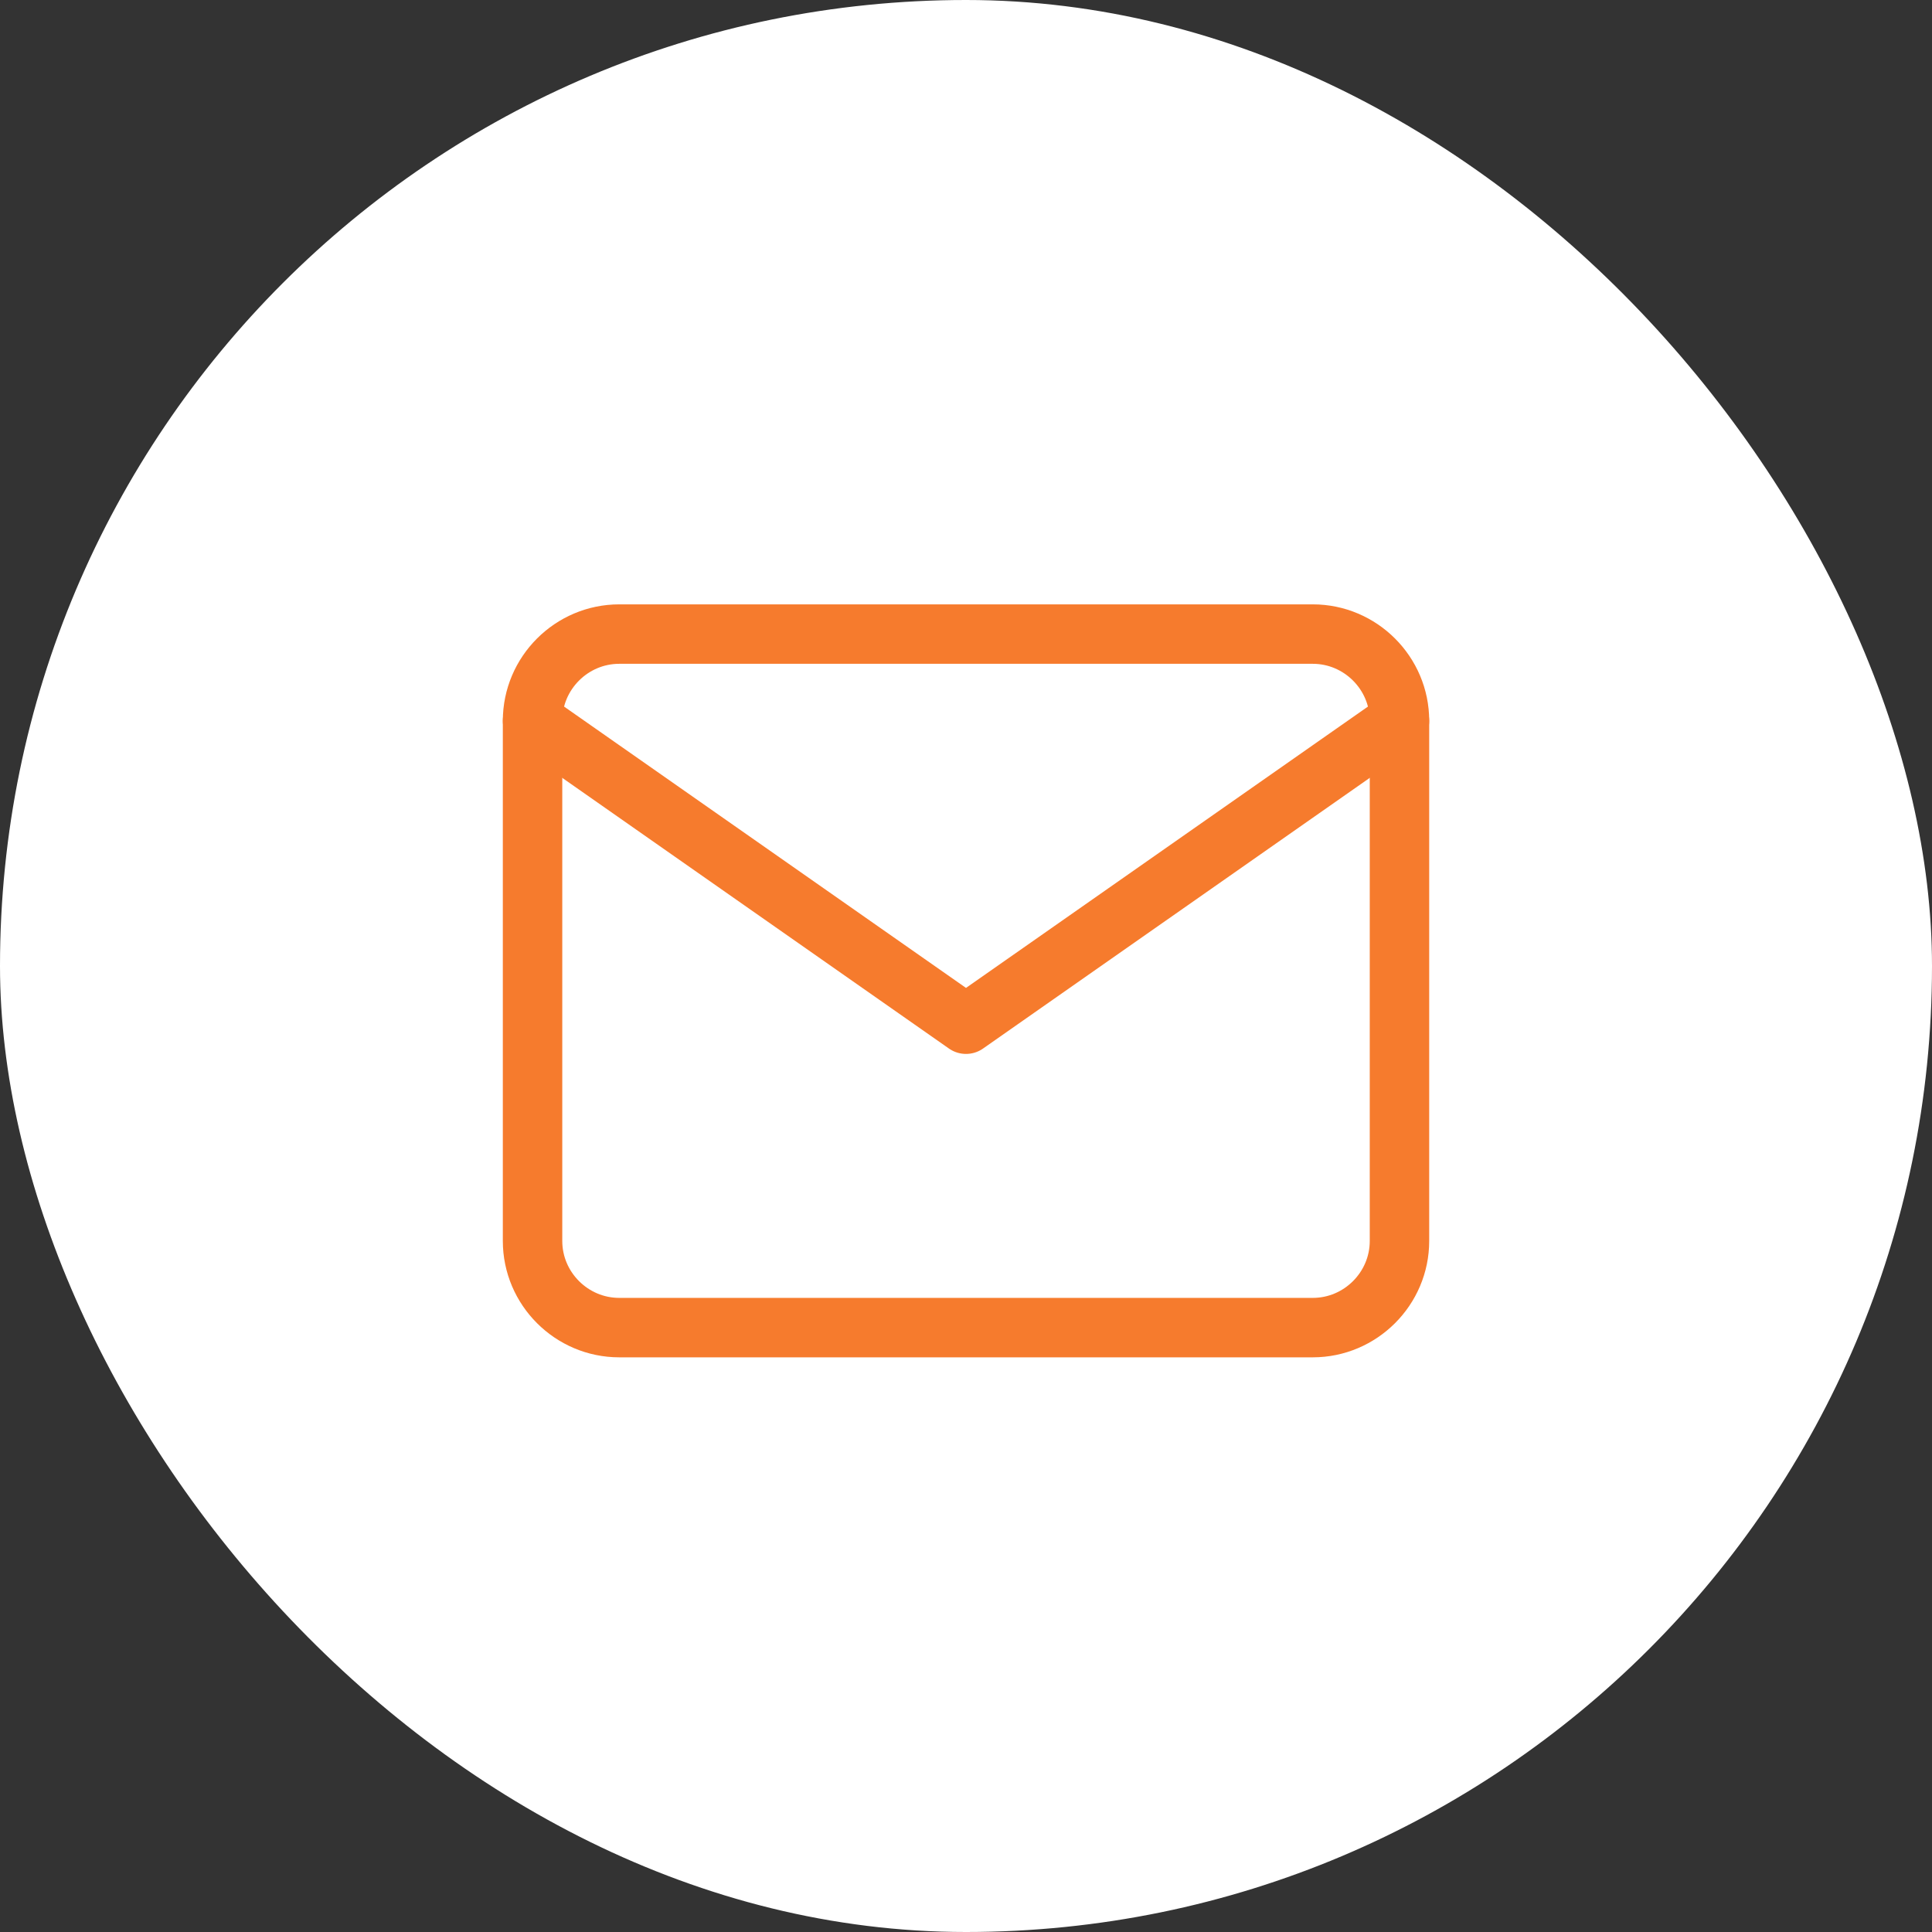
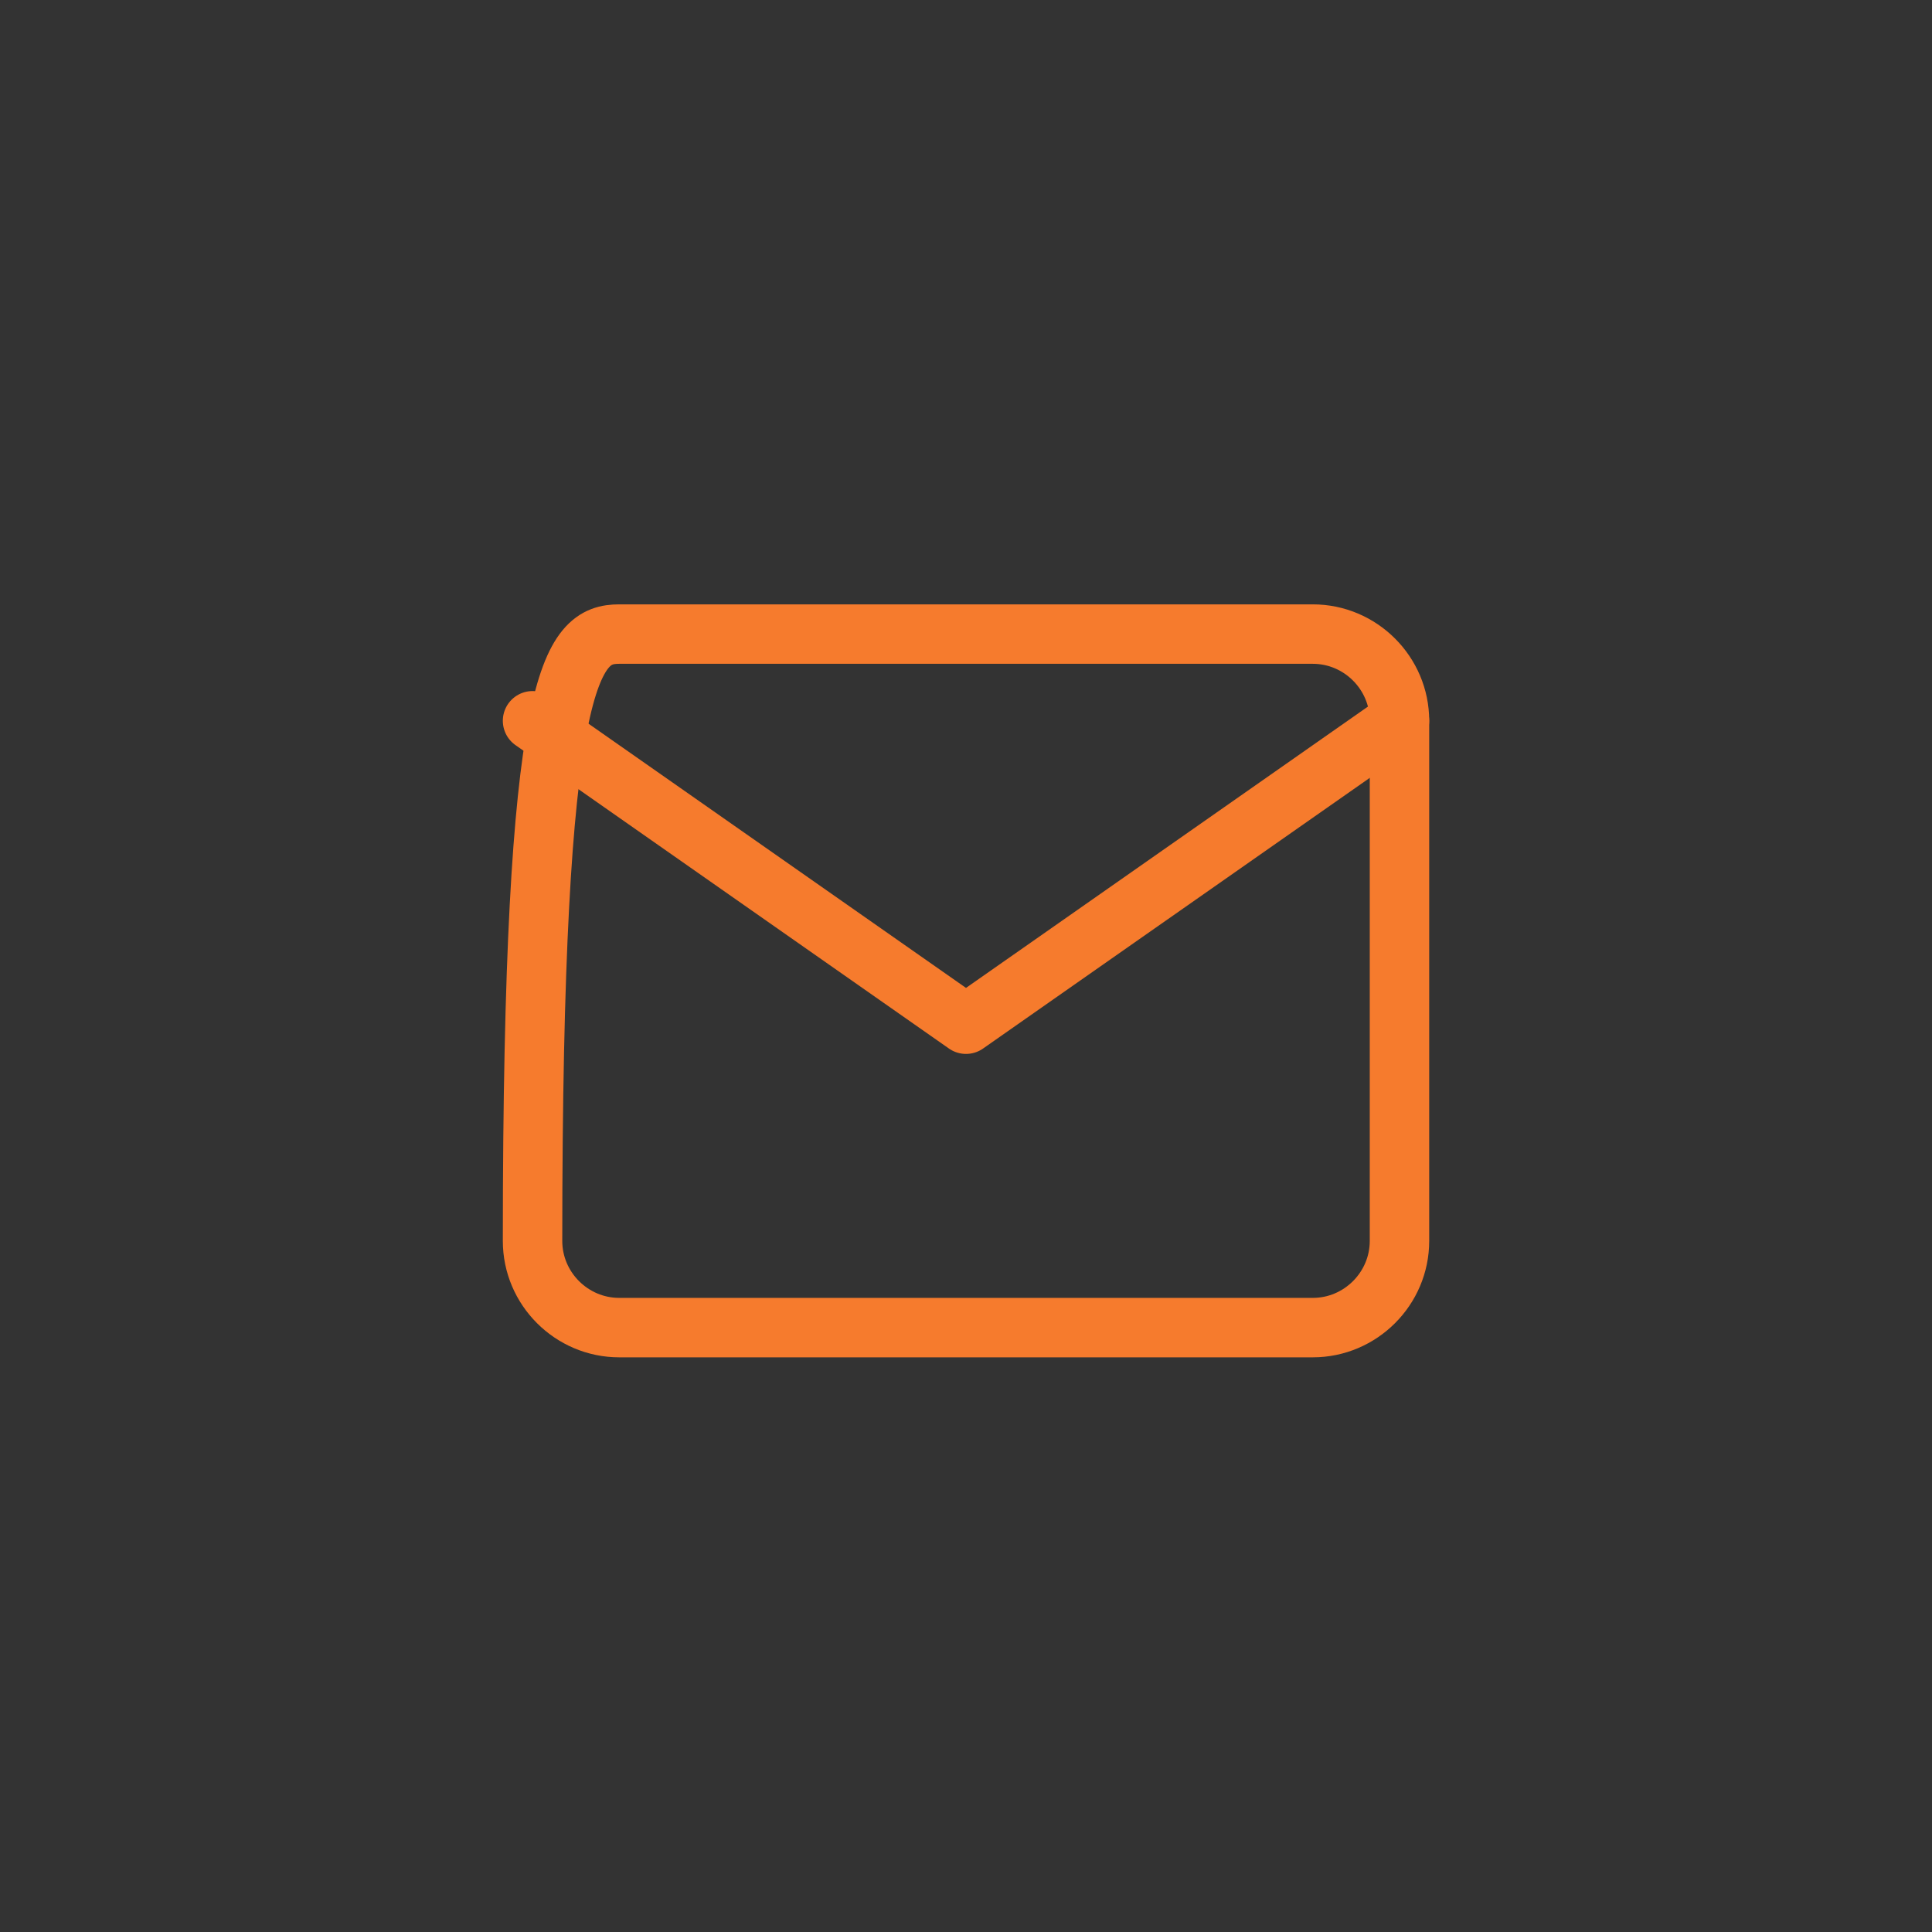
<svg xmlns="http://www.w3.org/2000/svg" width="65" height="65" viewBox="0 0 65 65" fill="none">
  <rect x="0" y="0" width="65" height="65" fill="#333333" stroke="none" />
-   <rect width="65" height="65" rx="32.5" fill="white" />
-   <path d="M20.834 21.333H44.167C45.771 21.333 47.084 22.645 47.084 24.25V41.75C47.084 43.354 45.771 44.666 44.167 44.666H20.834C19.23 44.666 17.917 43.354 17.917 41.75V24.25C17.917 22.645 19.23 21.333 20.834 21.333Z" stroke="#F67B2D" stroke-width="2" stroke-linecap="round" stroke-linejoin="round" />
+   <path d="M20.834 21.333H44.167C45.771 21.333 47.084 22.645 47.084 24.25V41.75C47.084 43.354 45.771 44.666 44.167 44.666H20.834C19.23 44.666 17.917 43.354 17.917 41.75C17.917 22.645 19.23 21.333 20.834 21.333Z" stroke="#F67B2D" stroke-width="2" stroke-linecap="round" stroke-linejoin="round" />
  <path d="M47.084 24.25L32.5 34.458L17.917 24.25" stroke="#F67B2D" stroke-width="2" stroke-linecap="round" stroke-linejoin="round" />
</svg>